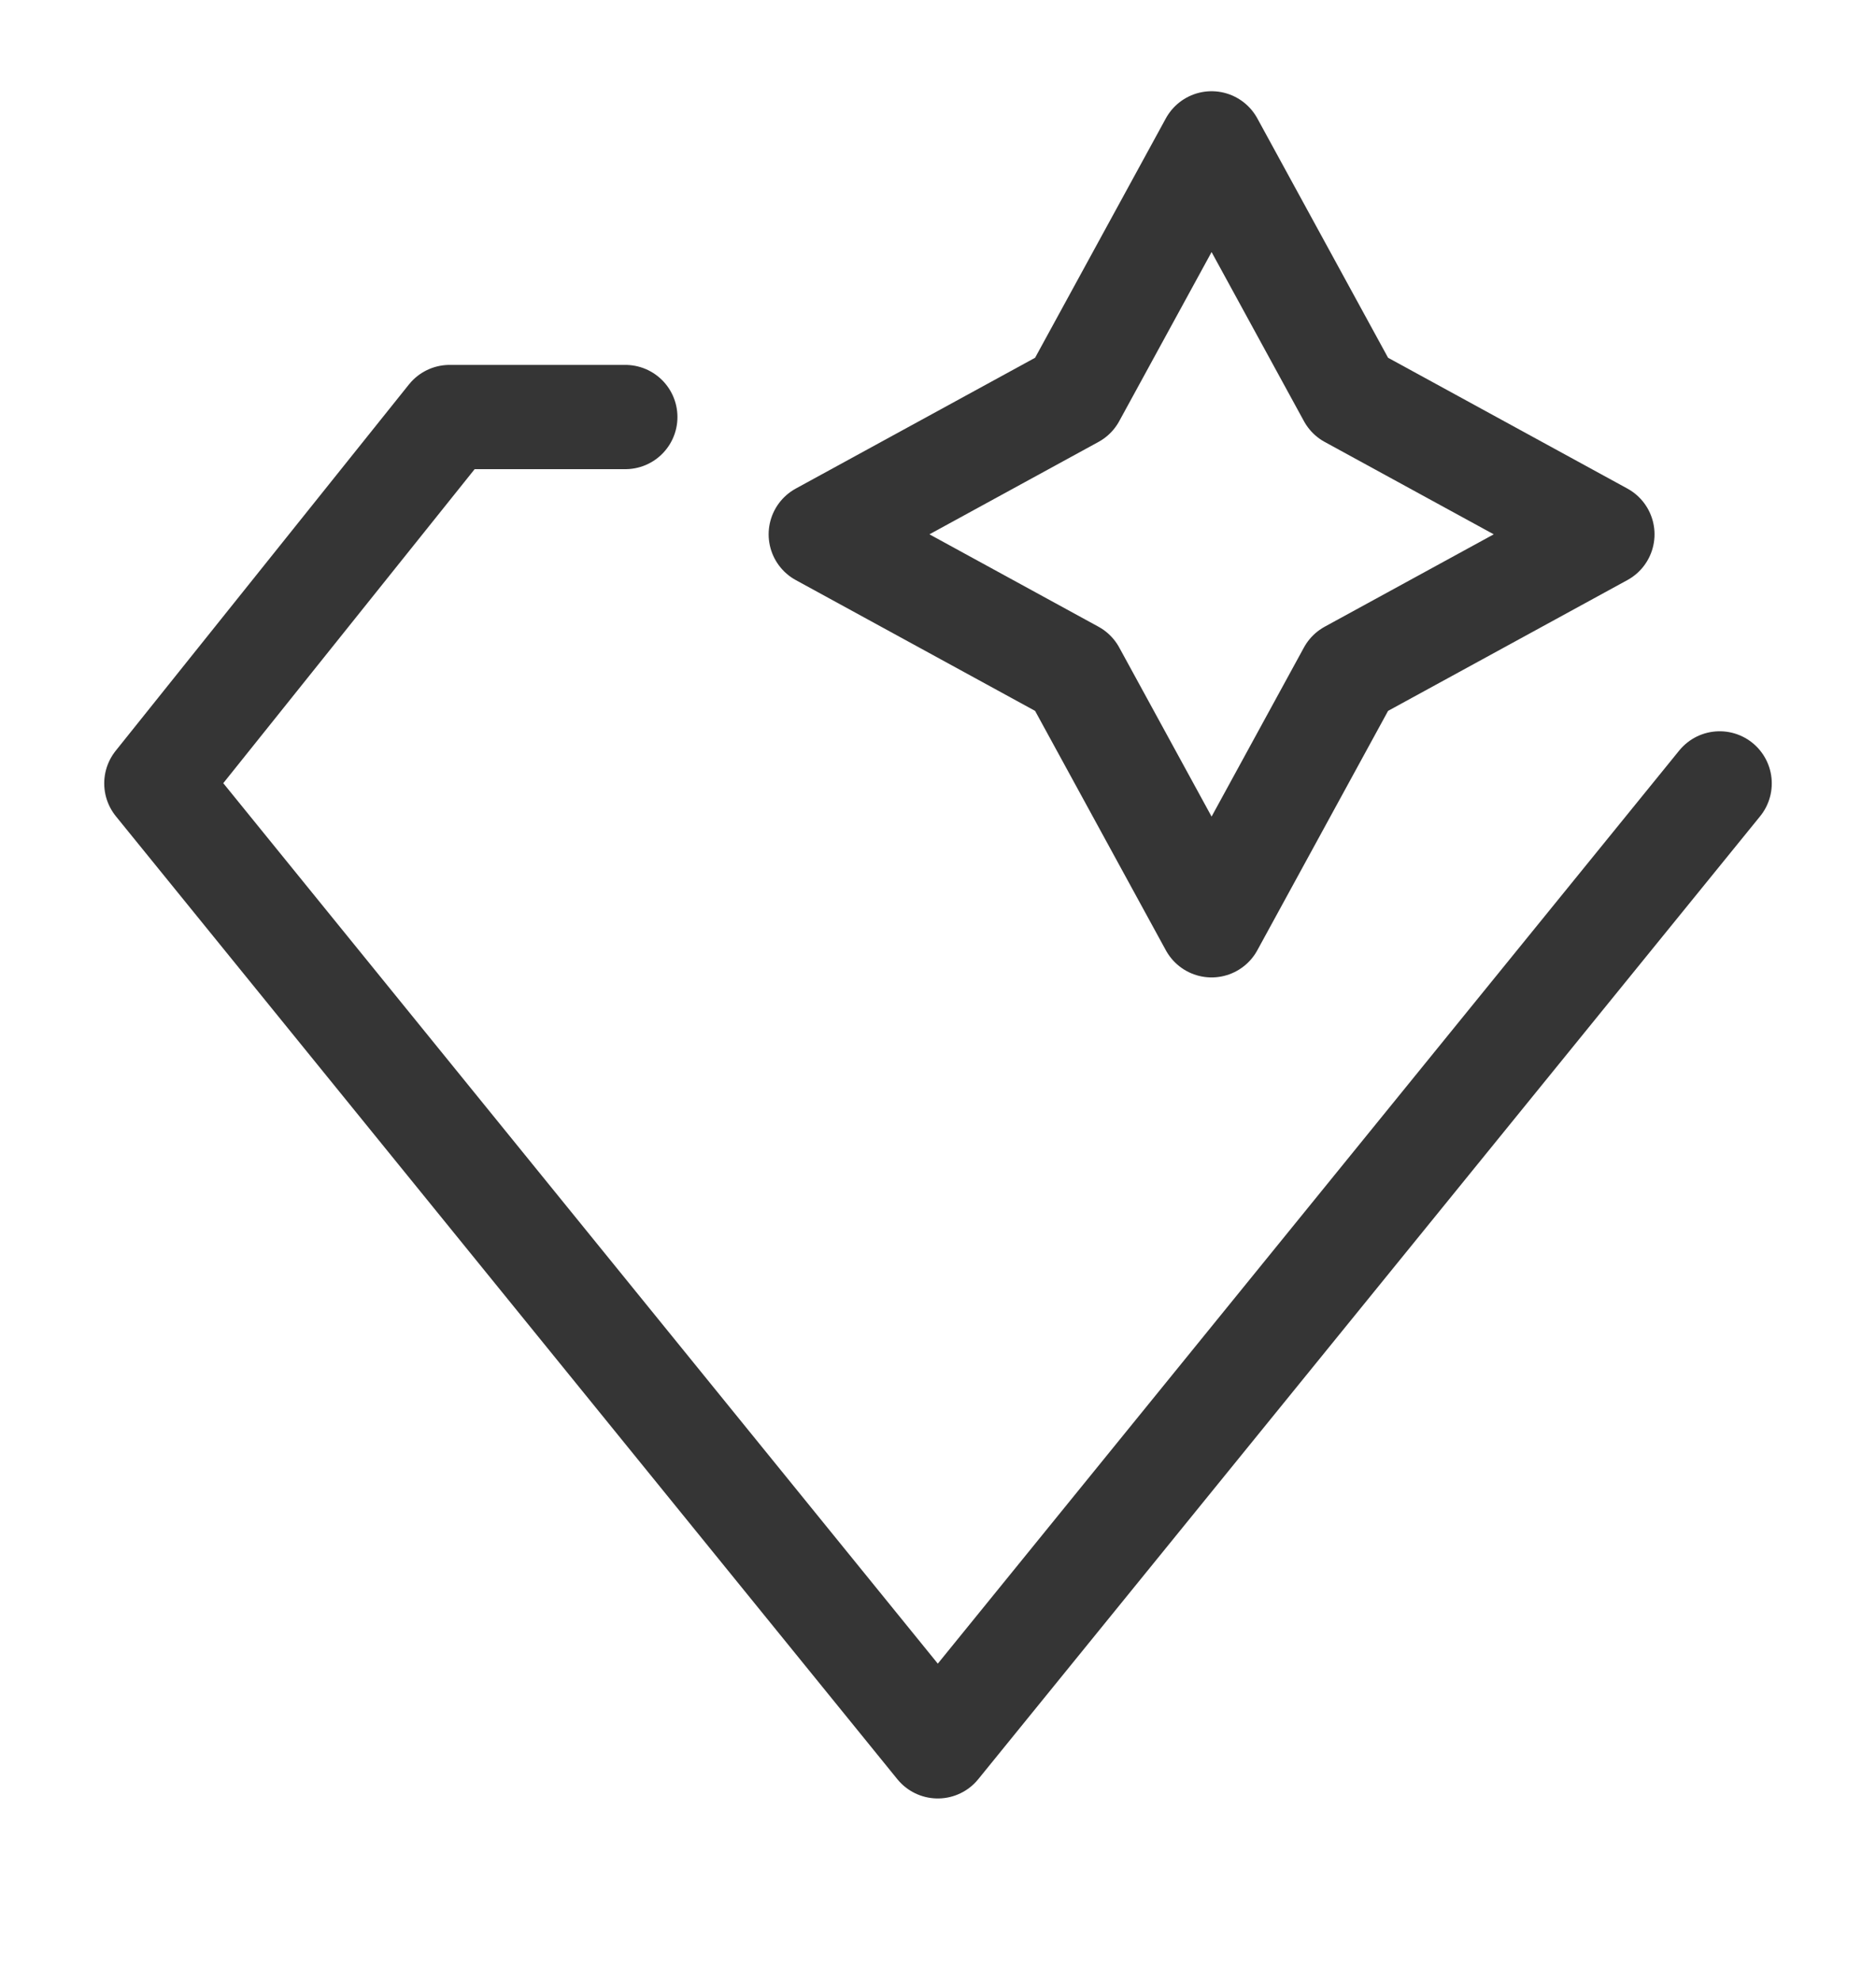
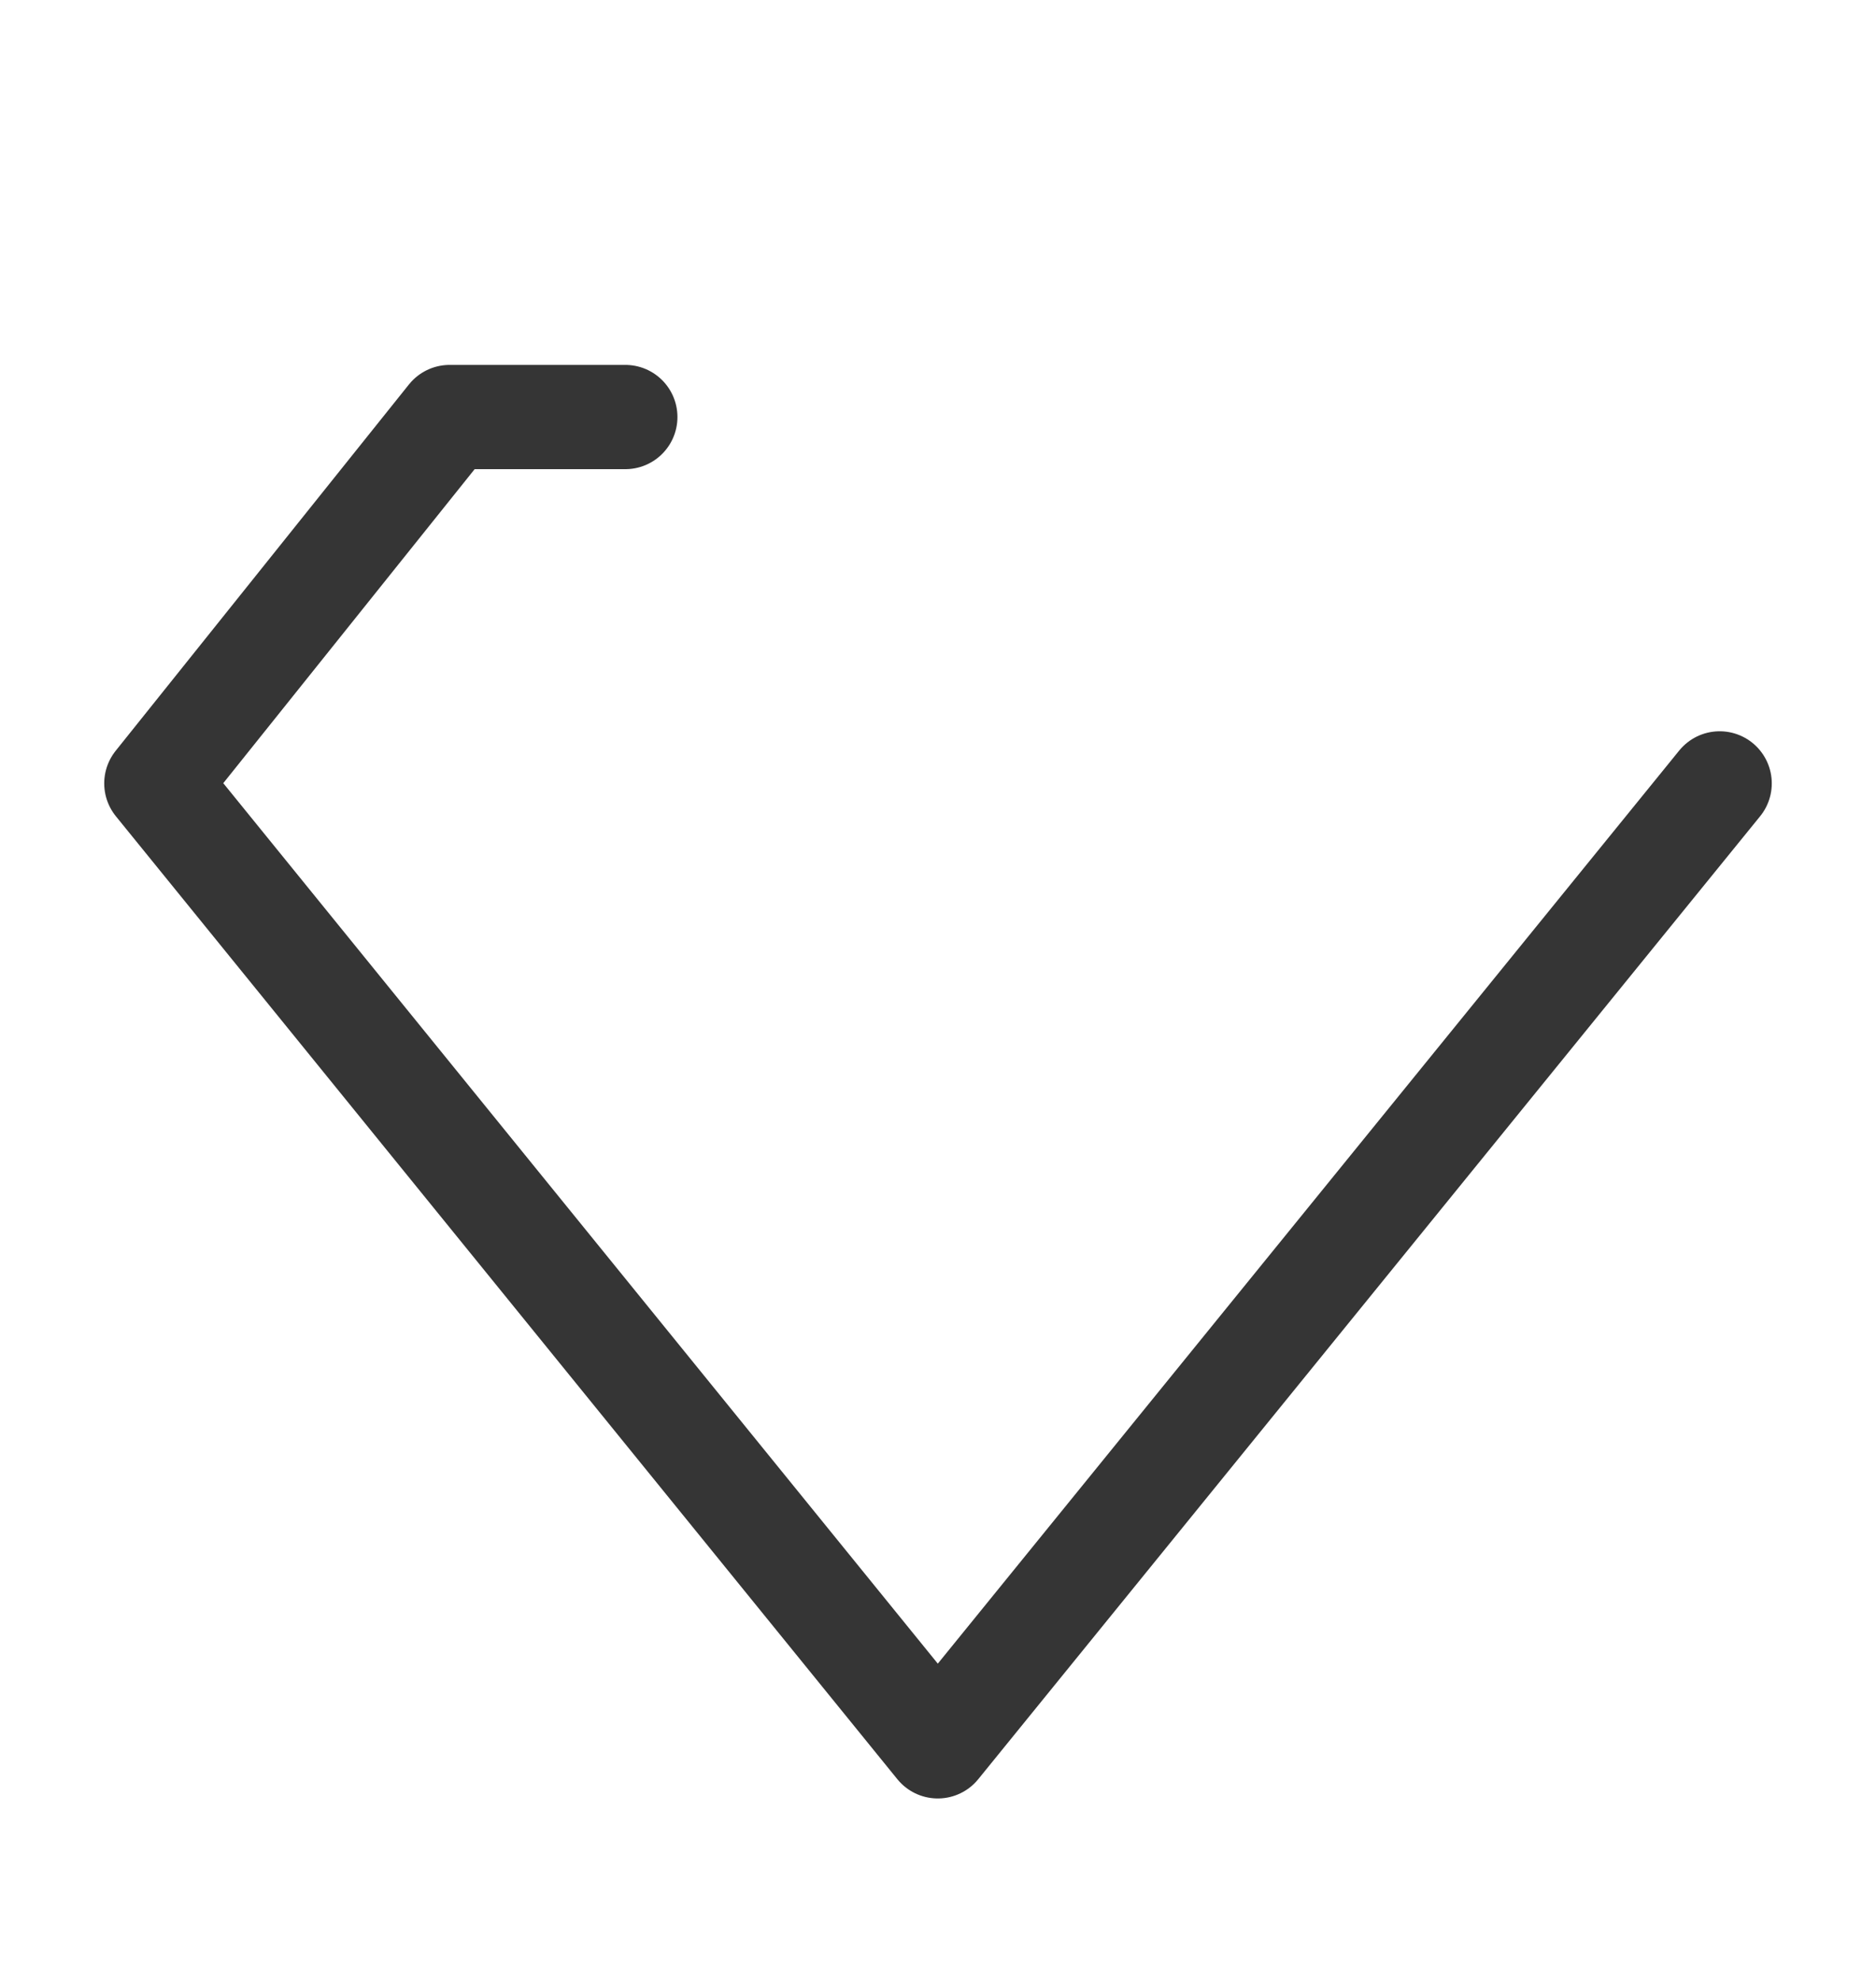
<svg xmlns="http://www.w3.org/2000/svg" width="18" height="19" viewBox="0 0 18 19" fill="none">
  <path d="M16.5 7.514L8.998 16.75L1.5 7.514L4.314 4H6" stroke="#353535" stroke-miterlimit="10" stroke-linecap="round" stroke-linejoin="round" />
-   <path d="M12.95 3.8L15.375 5.125L12.95 6.45L11.625 8.875L10.3 6.45L7.875 5.125L10.3 3.8L11.625 1.375L12.95 3.8Z" stroke="#353535" stroke-linecap="round" stroke-linejoin="round" />
</svg>